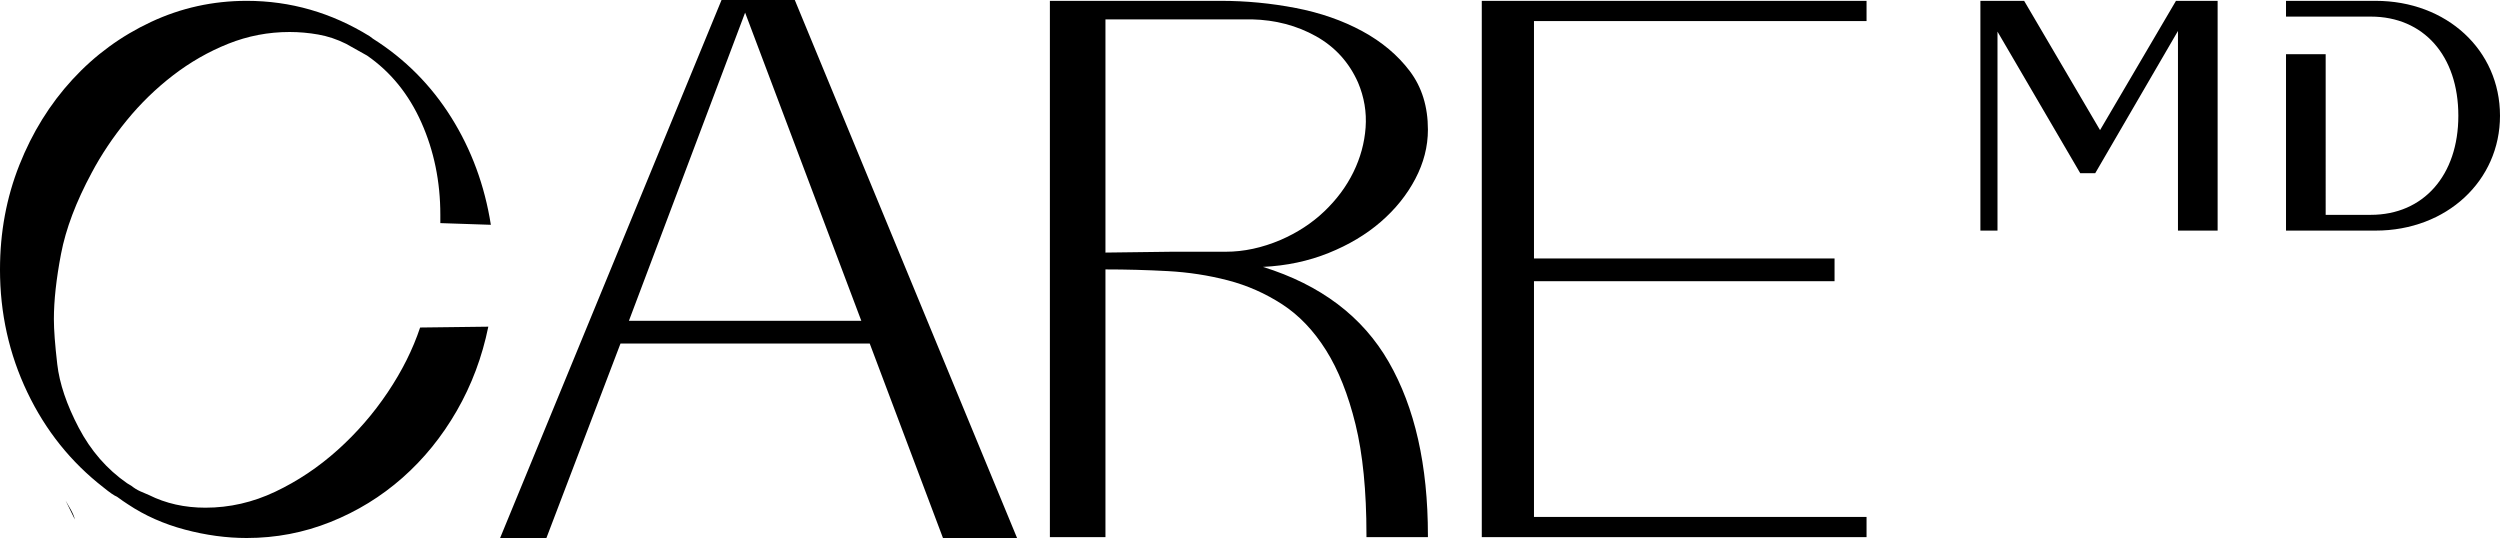
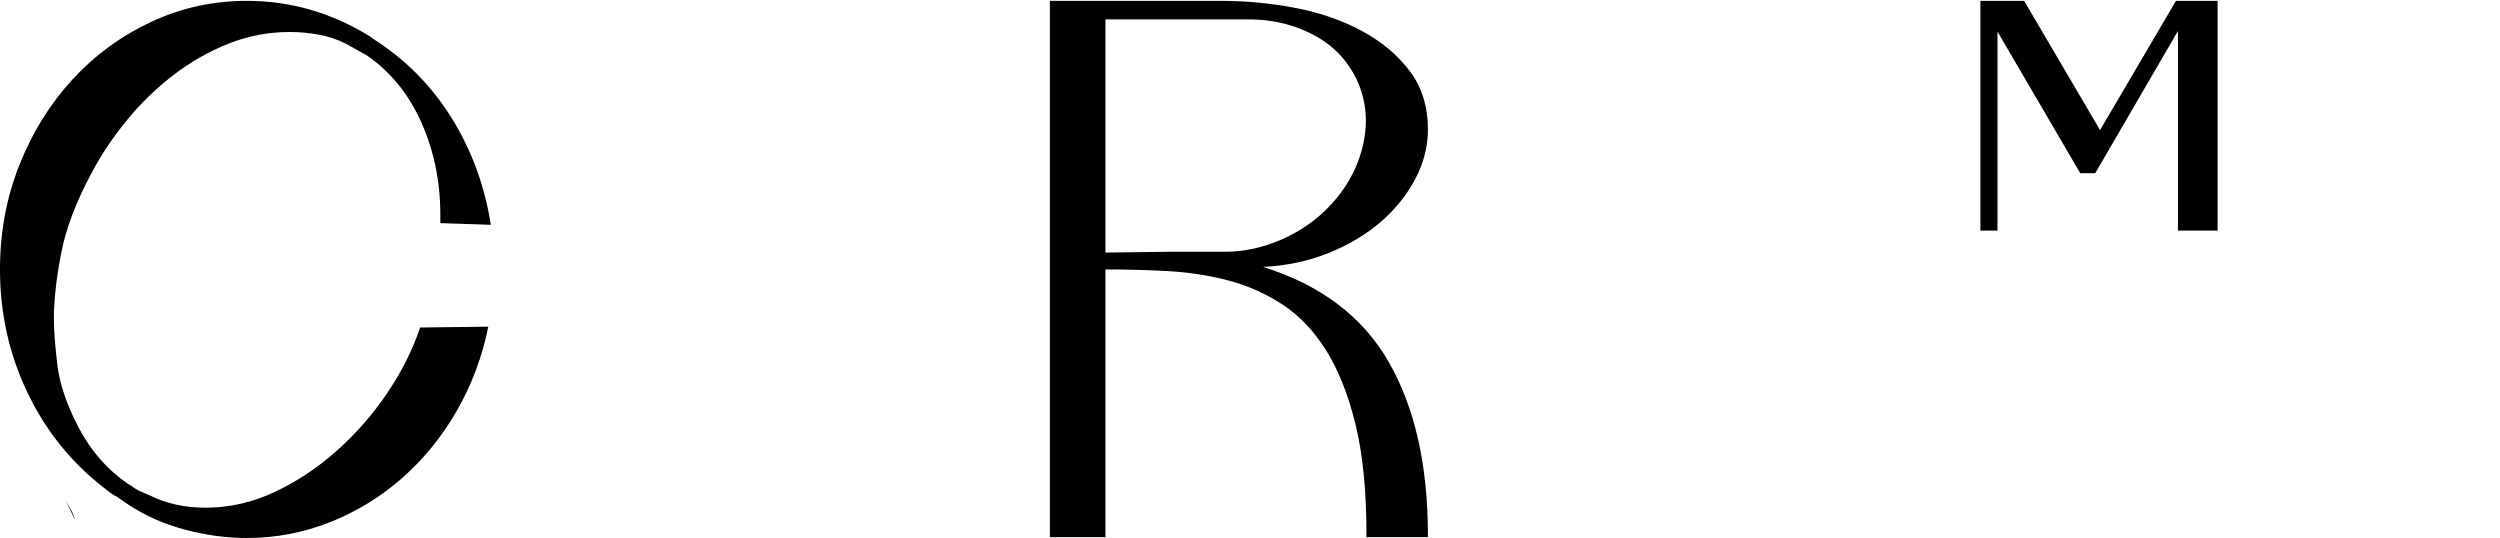
<svg xmlns="http://www.w3.org/2000/svg" id="Calque_2" viewBox="0 0 332.567 71.568">
  <g id="Components">
    <g id="_05eb6249-dc71-4d56-8fca-3fa36a928cd1_4">
      <path id="fullLogo" d="M0,35.84c0-4.928.858-9.557,2.576-13.888,1.717-4.329,4.069-8.12,7.056-11.368,2.985-3.248,6.477-5.805,10.472-7.672C24.098,1.046,28.336.112,32.816.112c5.824,0,11.273,1.568,16.352,4.704l.448.336c4.256,2.688,7.728,6.179,10.416,10.472,2.688,4.294,4.441,9.054,5.264,14.28l-6.72-.224v-1.12c0-4.405-.84-8.493-2.52-12.264-1.68-3.769-4.088-6.737-7.224-8.904l-2.8-1.568c-1.195-.597-2.427-1.008-3.696-1.232-1.27-.224-2.54-.336-3.808-.336-2.839,0-5.564.523-8.176,1.568-2.614,1.047-5.059,2.447-7.336,4.2-2.278,1.755-4.331,3.752-6.16,5.992-1.83,2.24-3.379,4.555-4.648,6.944-2.091,3.883-3.454,7.486-4.088,10.808-.635,3.323-.952,6.216-.952,8.68,0,1.419.149,3.416.448,5.992.297,2.576,1.25,5.395,2.856,8.456,1.605,3.062,3.752,5.526,6.44,7.392l.56.336c.373.299.765.542,1.176.728.41.187.802.355,1.176.504,2.24,1.12,4.741,1.68,7.504,1.68,3.209,0,6.309-.709,9.296-2.128,2.986-1.417,5.749-3.265,8.288-5.544,2.538-2.277,4.76-4.833,6.664-7.672,1.904-2.837,3.341-5.712,4.312-8.624l9.072-.112c-.822,4.032-2.222,7.766-4.2,11.2-1.98,3.436-4.387,6.403-7.224,8.904-2.838,2.502-6.03,4.462-9.576,5.88-3.547,1.419-7.262,2.128-11.144,2.128-2.688,0-5.432-.373-8.232-1.12-2.8-.746-5.32-1.865-7.56-3.36l-.672-.448c-.224-.148-.486-.336-.784-.56-.374-.149-.971-.56-1.792-1.232-4.332-3.36-7.71-7.577-10.136-12.656-2.427-5.077-3.64-10.528-3.64-16.352Z" />
-       <path id="fullLogo-2" d="M95.984,0h9.744l29.568,71.568h-9.856l-9.744-25.872h-33.152l-9.856,25.872h-6.16L95.984,0ZM114.576,42.672L99.12,1.68l-15.456,40.992h30.912Z" />
      <path id="fullLogo-3" d="M139.663,71.456V.112h22.736c3.36,0,6.681.318,9.968.952,3.285.635,6.233,1.663,8.848,3.08,2.613,1.419,4.722,3.192,6.328,5.32,1.605,2.128,2.408,4.723,2.408,7.784,0,2.24-.56,4.424-1.68,6.552-1.12,2.128-2.651,4.032-4.592,5.712-1.942,1.68-4.256,3.062-6.944,4.144-2.688,1.083-5.6,1.699-8.736,1.848,7.689,2.391,13.272,6.608,16.744,12.656,3.472,6.048,5.208,13.739,5.208,23.072v.224h-8.176v-.336c0-5.824-.487-10.713-1.456-14.672-.971-3.957-2.278-7.241-3.92-9.856-1.644-2.613-3.584-4.648-5.824-6.104-2.24-1.456-4.648-2.52-7.224-3.192-2.576-.672-5.246-1.081-8.008-1.232-2.763-.149-5.526-.224-8.288-.224v35.616h-7.392ZM147.055,2.576v31.024l8.848-.112h7.168c2.389,0,4.816-.521,7.28-1.568,2.24-.97,4.181-2.24,5.824-3.808,1.642-1.568,2.93-3.304,3.864-5.208.933-1.904,1.474-3.881,1.624-5.936.149-2.053-.187-4.049-1.008-5.992-1.195-2.688-3.062-4.741-5.6-6.16-2.539-1.417-5.376-2.165-8.512-2.24h-19.488Z" />
-       <path id="fullLogo-4" d="M248.301.112v2.688h-44.24v31.584h39.984v3.024h-39.984v31.36h44.24v2.688h-51.184V.112h51.184Z" />
      <path d="M9.959,69.107c-.197-.886-.8-1.73-1.237-2.518" />
      <path d="M289.462.112l-10.099,17.196L269.264.112h-5.818v30.564h2.274V4.207l11.005,18.83h1.998l11.005-18.919v26.558h5.276V.112h-5.543Z" />
-       <path d="M316.02.112h-11.92v2.096h11.28c7.008,0,11.645,5.187,11.645,13.19,0,7.914-4.636,13.181-11.645,13.181h-6.004V7.209h-5.276v23.467h11.92c9.46,0,16.547-6.644,16.547-15.277,0-8.731-7.088-15.286-16.547-15.286Z" />
    </g>
  </g>
</svg>